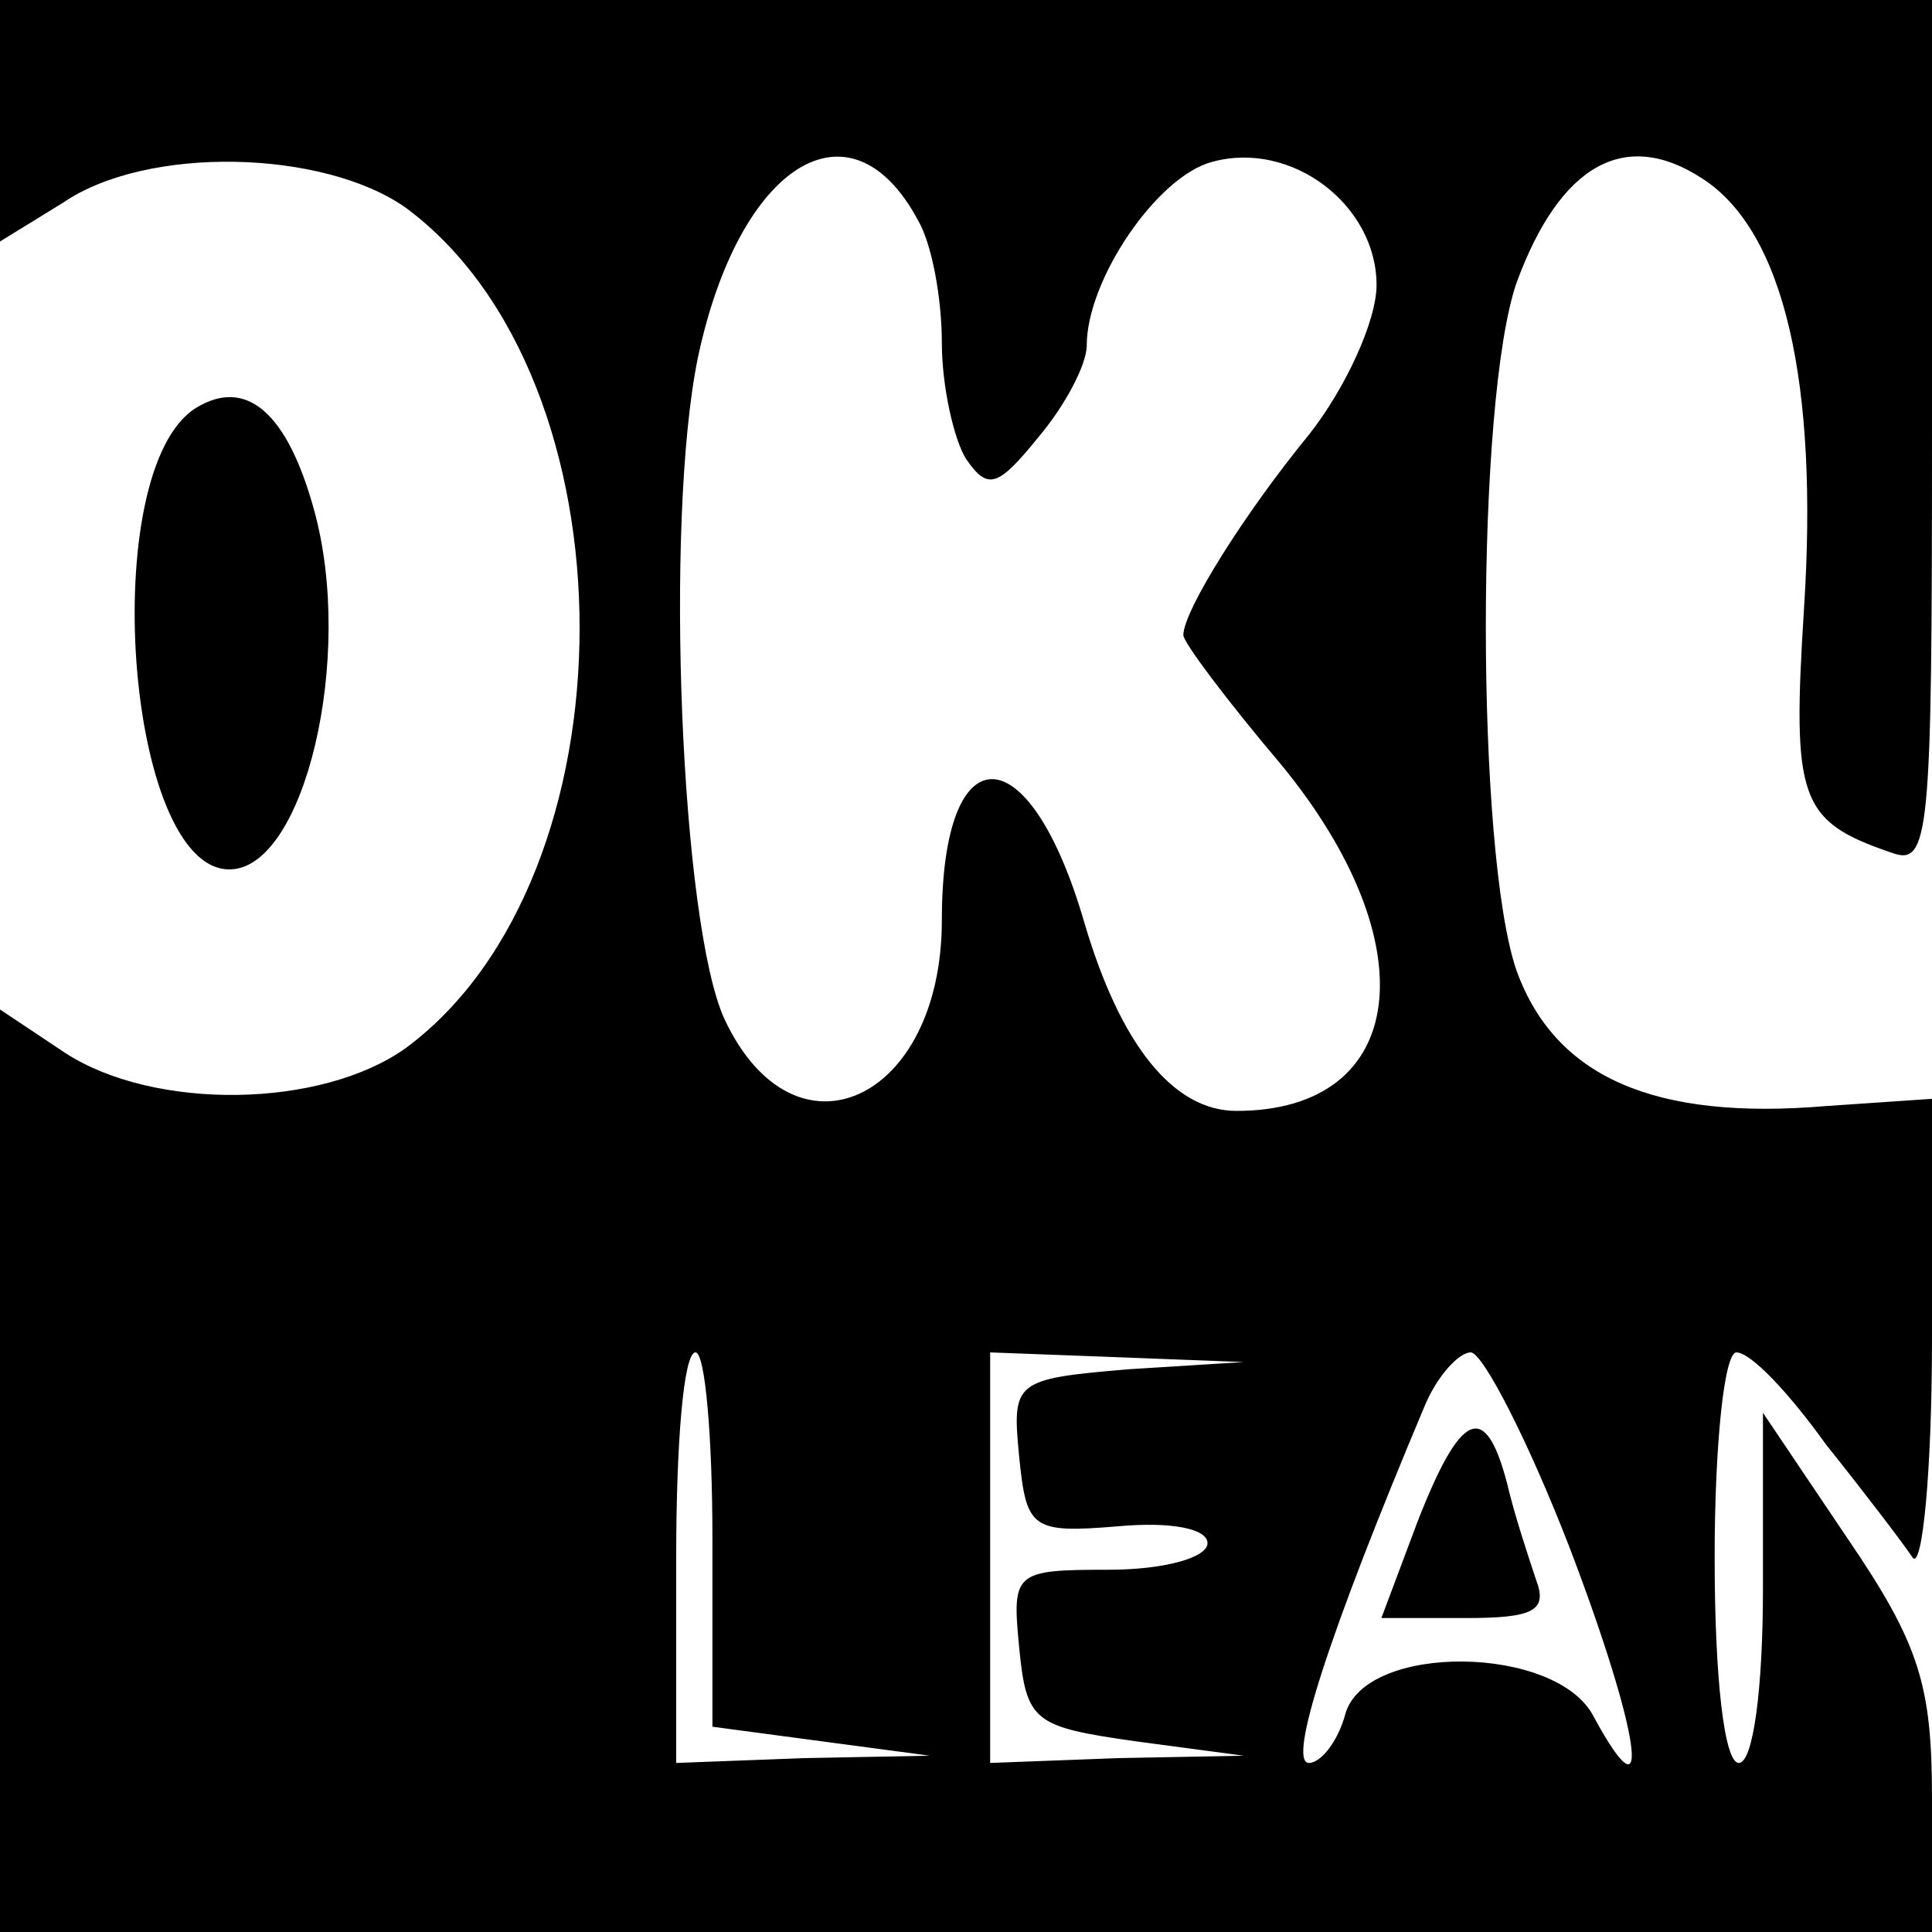
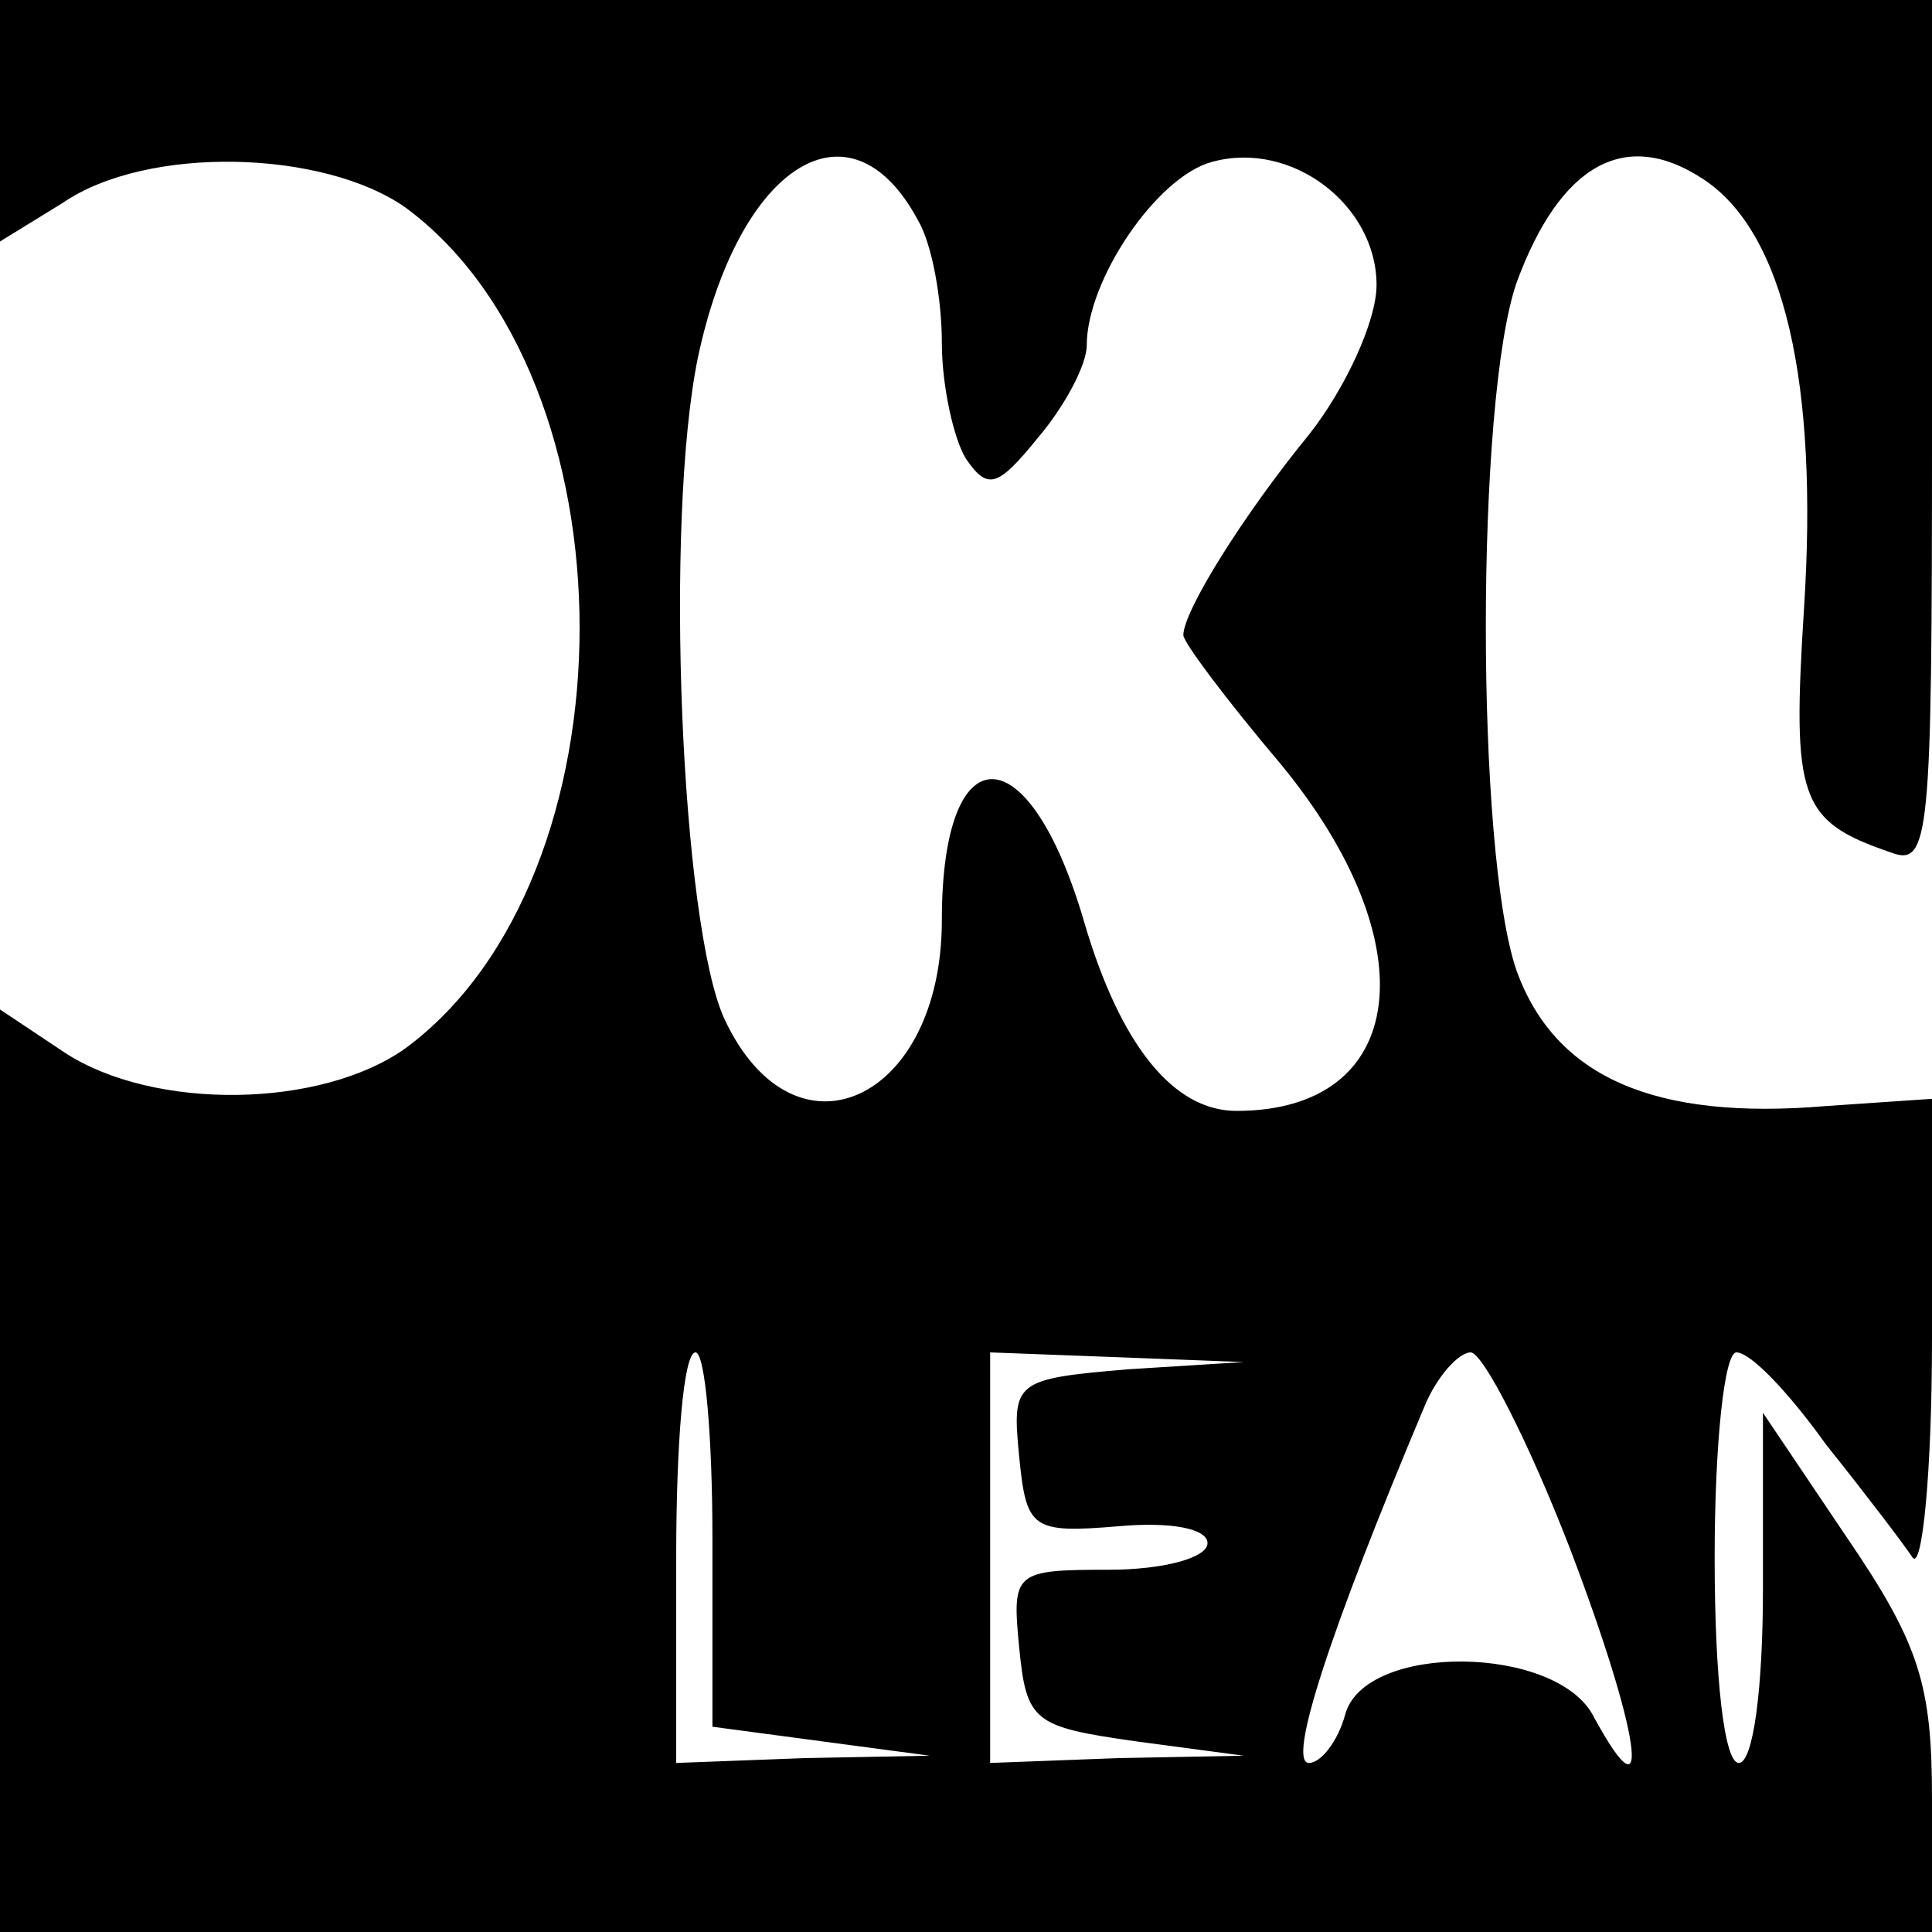
<svg xmlns="http://www.w3.org/2000/svg" version="1.0" width="80pt" height="80pt" viewBox="0 0 80 80" preserveAspectRatio="xMidYMid meet">
  <g transform="translate(0,80) scale(0.1,-0.1)" fill="#000000" stroke="none">
    <path d="M0 750 l0 -50 26 16 c35 24 108 22 142 -2 96 -71 96 -277 0 -348 -35 -25 -104 -26 -141 -2 l-27 18 0 -191 0 -191 400 0 400 0 0 55 c0 47 -5 64 -35 108 l-35 52 0 -73 c0 -41 -4 -72 -10 -72 -6 0 -10 35 -10 85 0 47 4 85 9 85 6 0 22 -17 37 -38 16 -20 32 -41 36 -47 4 -5 8 36 8 91 l0 99 -44 -3 c-71 -6 -112 12 -128 56 -17 49 -17 236 0 285 18 49 45 64 77 43 34 -22 48 -85 42 -178 -5 -79 -2 -88 36 -101 16 -6 17 6 17 173 l0 180 -400 0 -400 0 0 -50z m380 -41 c6 -10 10 -33 10 -51 0 -18 5 -40 10 -48 9 -13 13 -12 30 9 11 13 20 30 20 38 0 27 29 70 52 76 33 9 68 -18 68 -51 0 -15 -13 -43 -28 -62 -27 -33 -52 -73 -52 -83 0 -3 18 -27 40 -53 62 -75 53 -144 -18 -144 -26 0 -48 27 -63 78 -23 79 -59 79 -59 1 0 -75 -61 -103 -90 -41 -18 39 -25 206 -11 274 17 80 63 109 91 57z m-85 -546 l0 -78 45 -6 45 -6 -52 -1 -53 -2 0 85 c0 47 3 85 8 85 4 0 7 -35 7 -77z m172 70 c-47 -4 -48 -5 -45 -36 3 -30 5 -32 41 -29 22 2 37 -1 37 -7 0 -6 -18 -11 -41 -11 -39 0 -40 -1 -37 -32 3 -31 6 -33 48 -39 l45 -6 -52 -1 -53 -2 0 85 0 85 53 -2 52 -2 -48 -3z m183 -74 c29 -76 35 -116 10 -70 -15 30 -95 31 -103 1 -3 -11 -10 -20 -15 -20 -9 0 8 53 48 148 5 12 14 22 19 22 5 0 24 -37 41 -81z" />
-     <path d="M587 170 l-15 -40 35 0 c28 0 34 3 29 16 -3 9 -9 27 -12 40 -9 34 -19 30 -37 -16z" />
-     <path d="M81 631 c-41 -26 -29 -191 14 -191 31 0 52 88 35 149 -11 40 -28 55 -49 42z" />
  </g>
</svg>